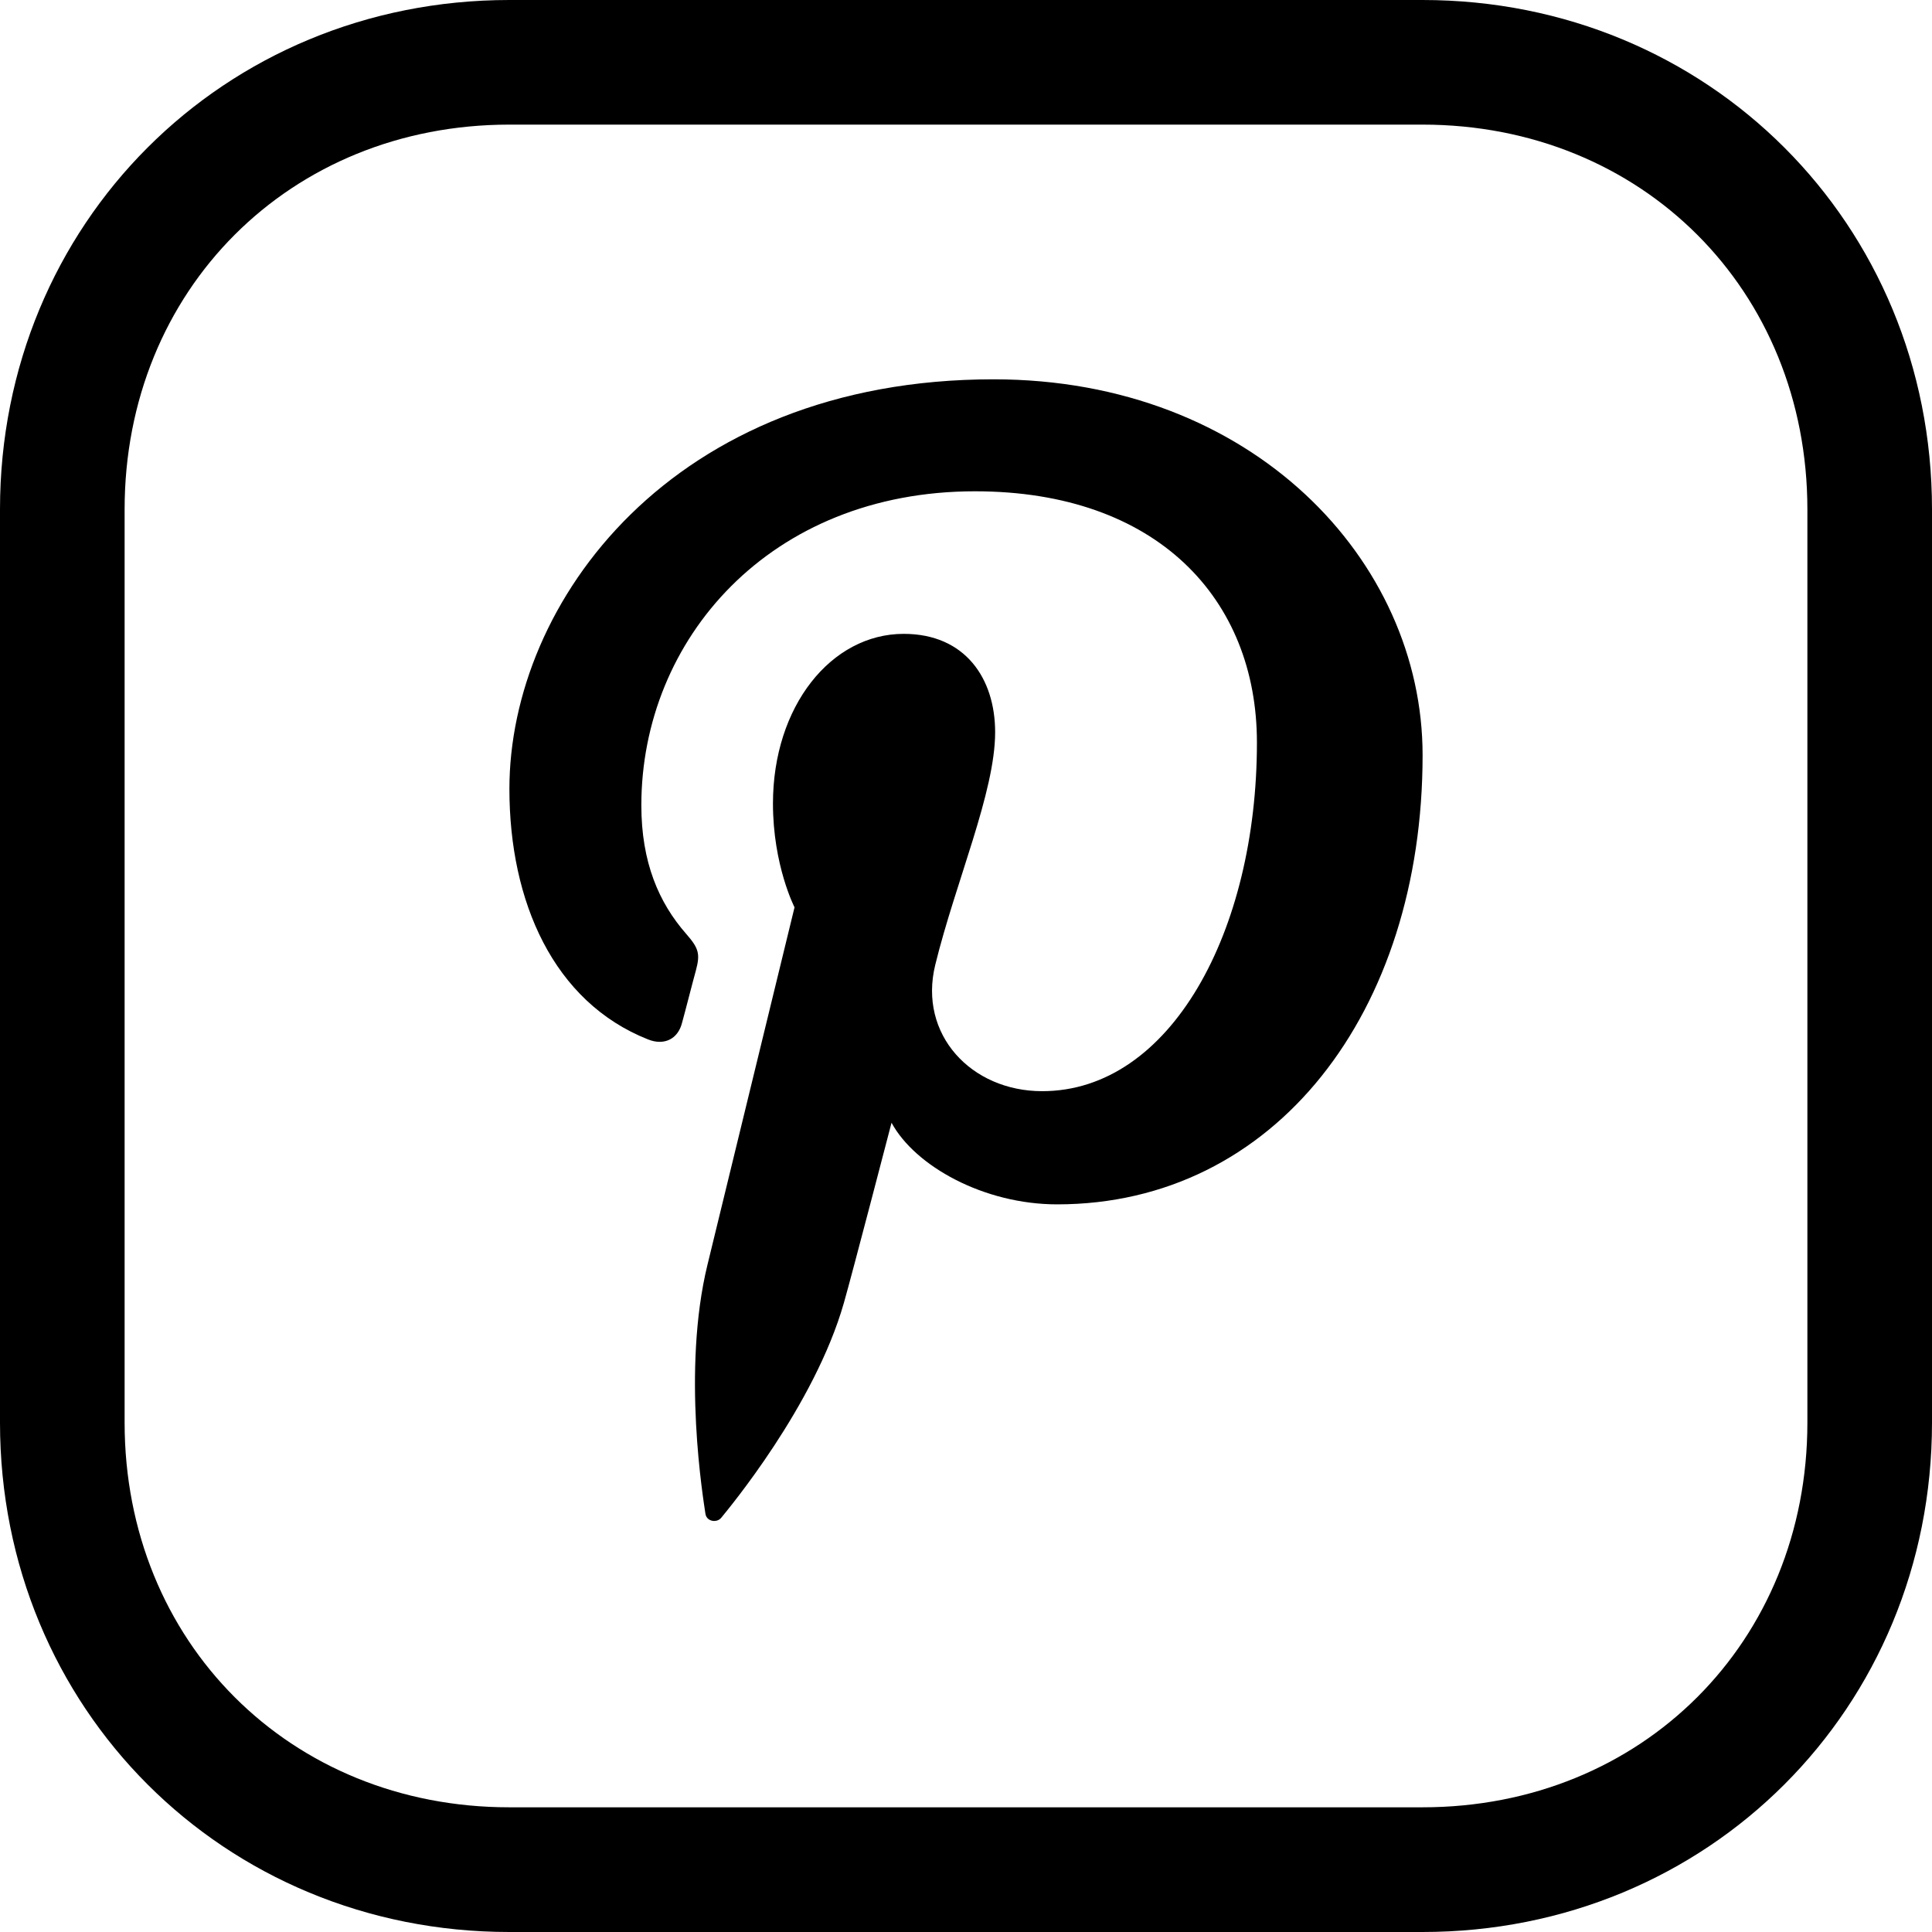
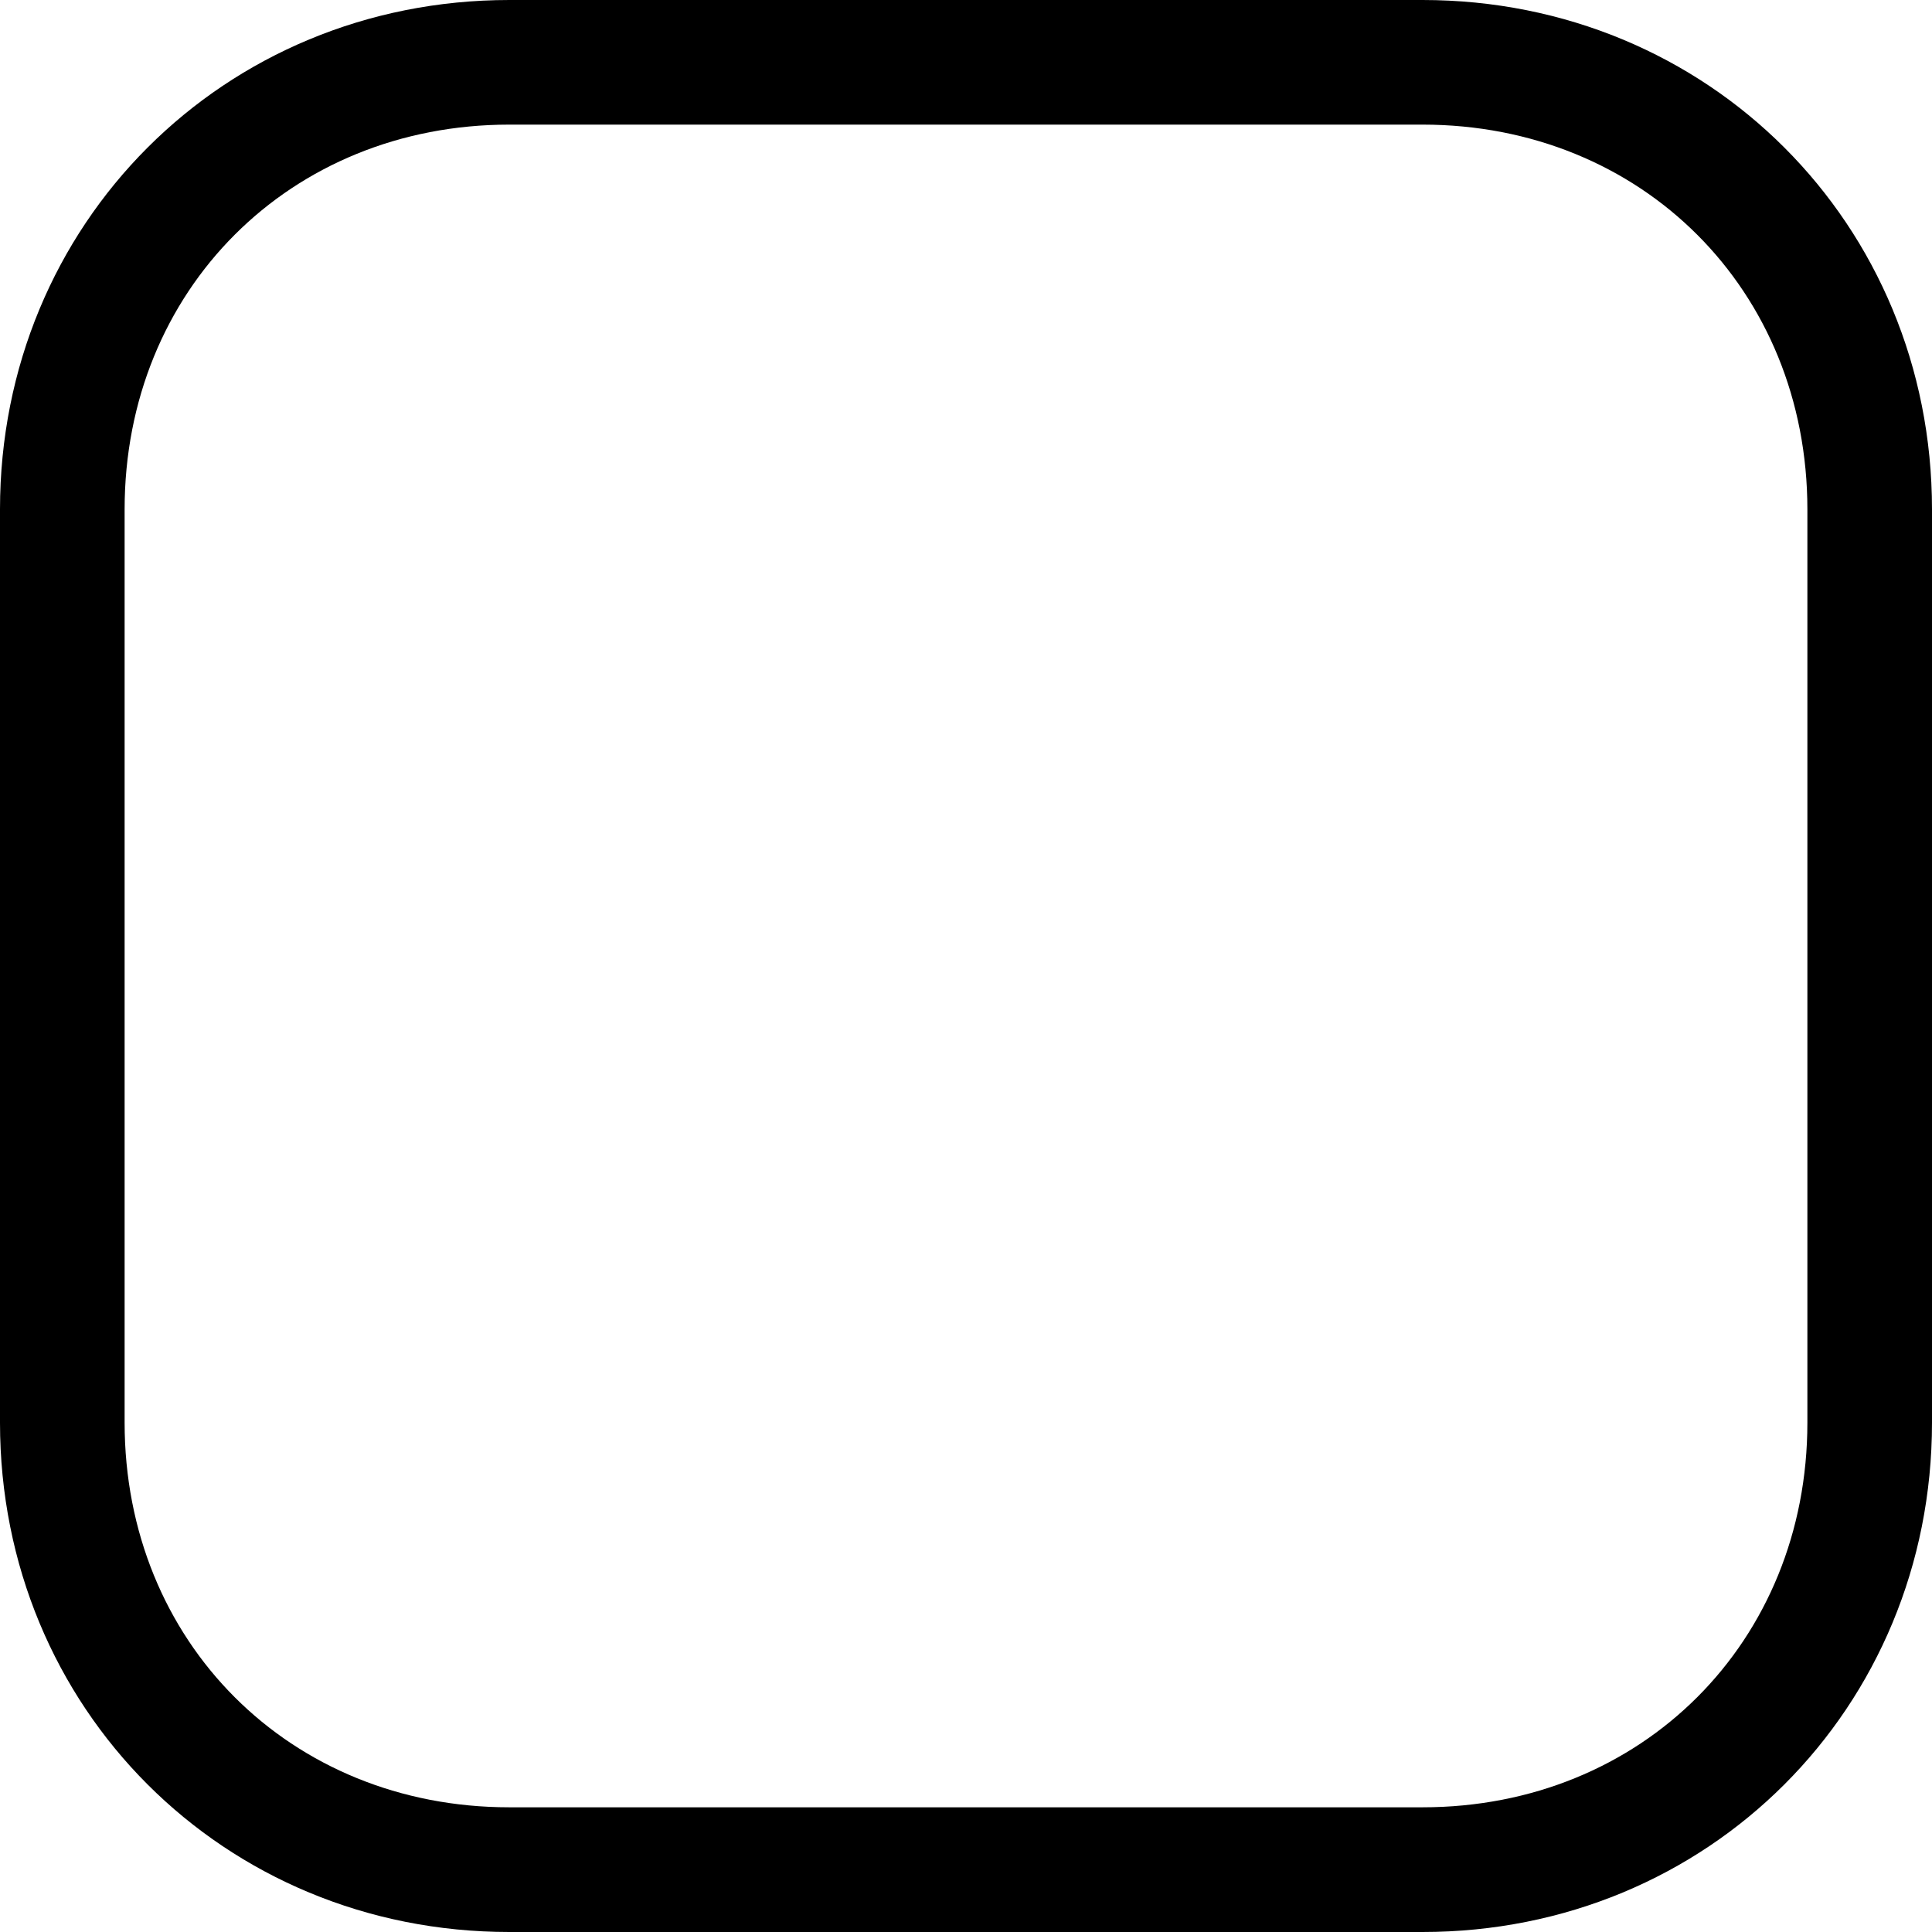
<svg xmlns="http://www.w3.org/2000/svg" width="24" height="24" viewBox="0 0 24 24" fill="none">
  <path d="M17.671 0H6.327C2.779 0 0 2.78 0 6.328V17.672C0 21.221 2.779 24 6.327 24H17.671C21.22 24 24 21.221 24 17.672V6.328C24 2.78 21.22 0 17.671 0ZM22.452 17.672C22.452 20.396 20.397 22.451 17.671 22.451H6.327C3.602 22.451 1.548 20.397 1.548 17.672V6.328C1.548 3.603 3.602 1.548 6.327 1.548H17.671C20.397 1.548 22.452 3.603 22.452 6.328V17.672Z" fill="black" />
-   <path d="M12.342 4.712C8.344 4.712 6.328 7.487 6.328 9.8C6.328 11.201 6.876 12.447 8.05 12.912C8.1 12.932 8.148 12.942 8.194 12.942C8.326 12.942 8.432 12.861 8.472 12.708C8.512 12.565 8.603 12.205 8.645 12.054C8.7 11.849 8.68 11.779 8.524 11.601C8.185 11.214 7.967 10.713 7.967 10.004C7.967 7.945 9.561 6.103 12.112 6.103C14.372 6.103 15.614 7.439 15.614 9.224C15.614 11.572 14.54 13.555 12.946 13.555C12.064 13.555 11.406 12.85 11.618 11.986C11.871 10.954 12.362 9.84 12.362 9.096C12.362 8.429 11.991 7.874 11.226 7.874C10.325 7.874 9.602 8.774 9.602 9.982C9.602 10.75 9.87 11.271 9.87 11.271C9.87 11.271 8.95 15.047 8.789 15.709C8.467 17.026 8.74 18.641 8.763 18.804C8.771 18.862 8.82 18.894 8.872 18.894C8.906 18.894 8.94 18.88 8.963 18.85C9.046 18.747 10.118 17.465 10.483 16.185C10.587 15.822 11.075 13.947 11.075 13.947C11.367 14.486 12.222 14.961 13.132 14.961C15.837 14.961 17.672 12.575 17.672 9.38C17.672 6.963 15.557 4.712 12.342 4.712Z" fill="black" />
</svg>